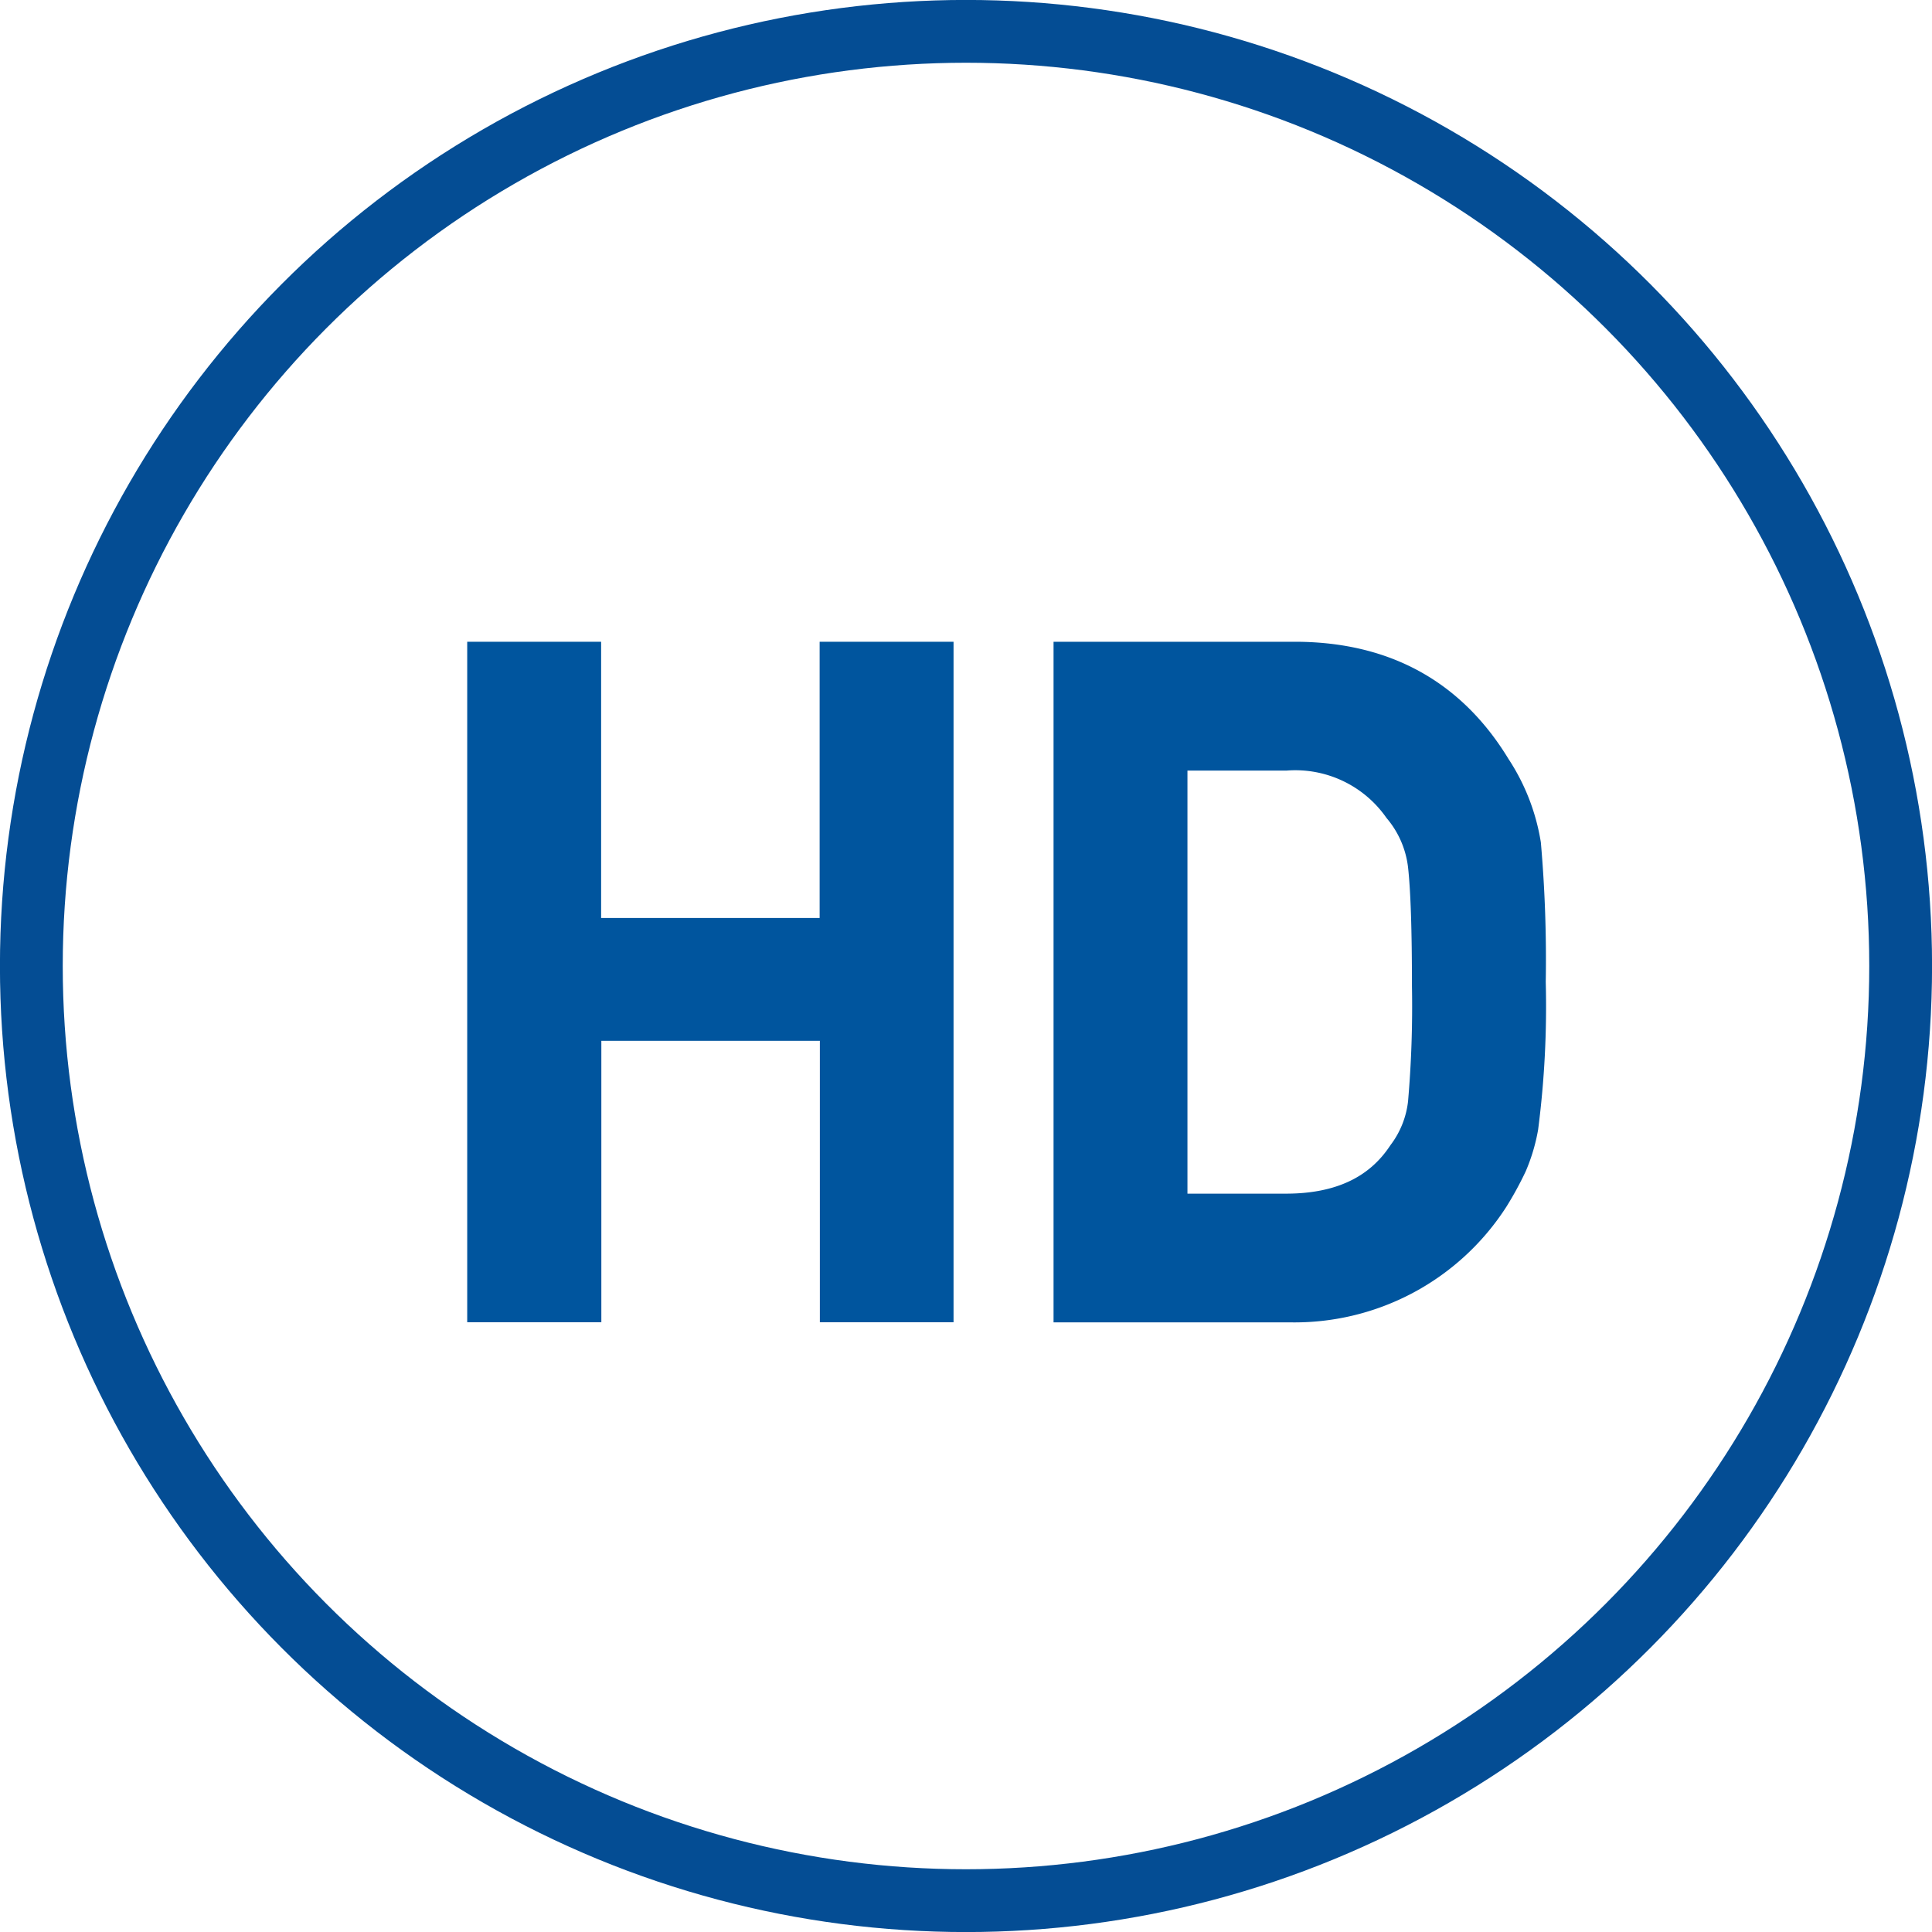
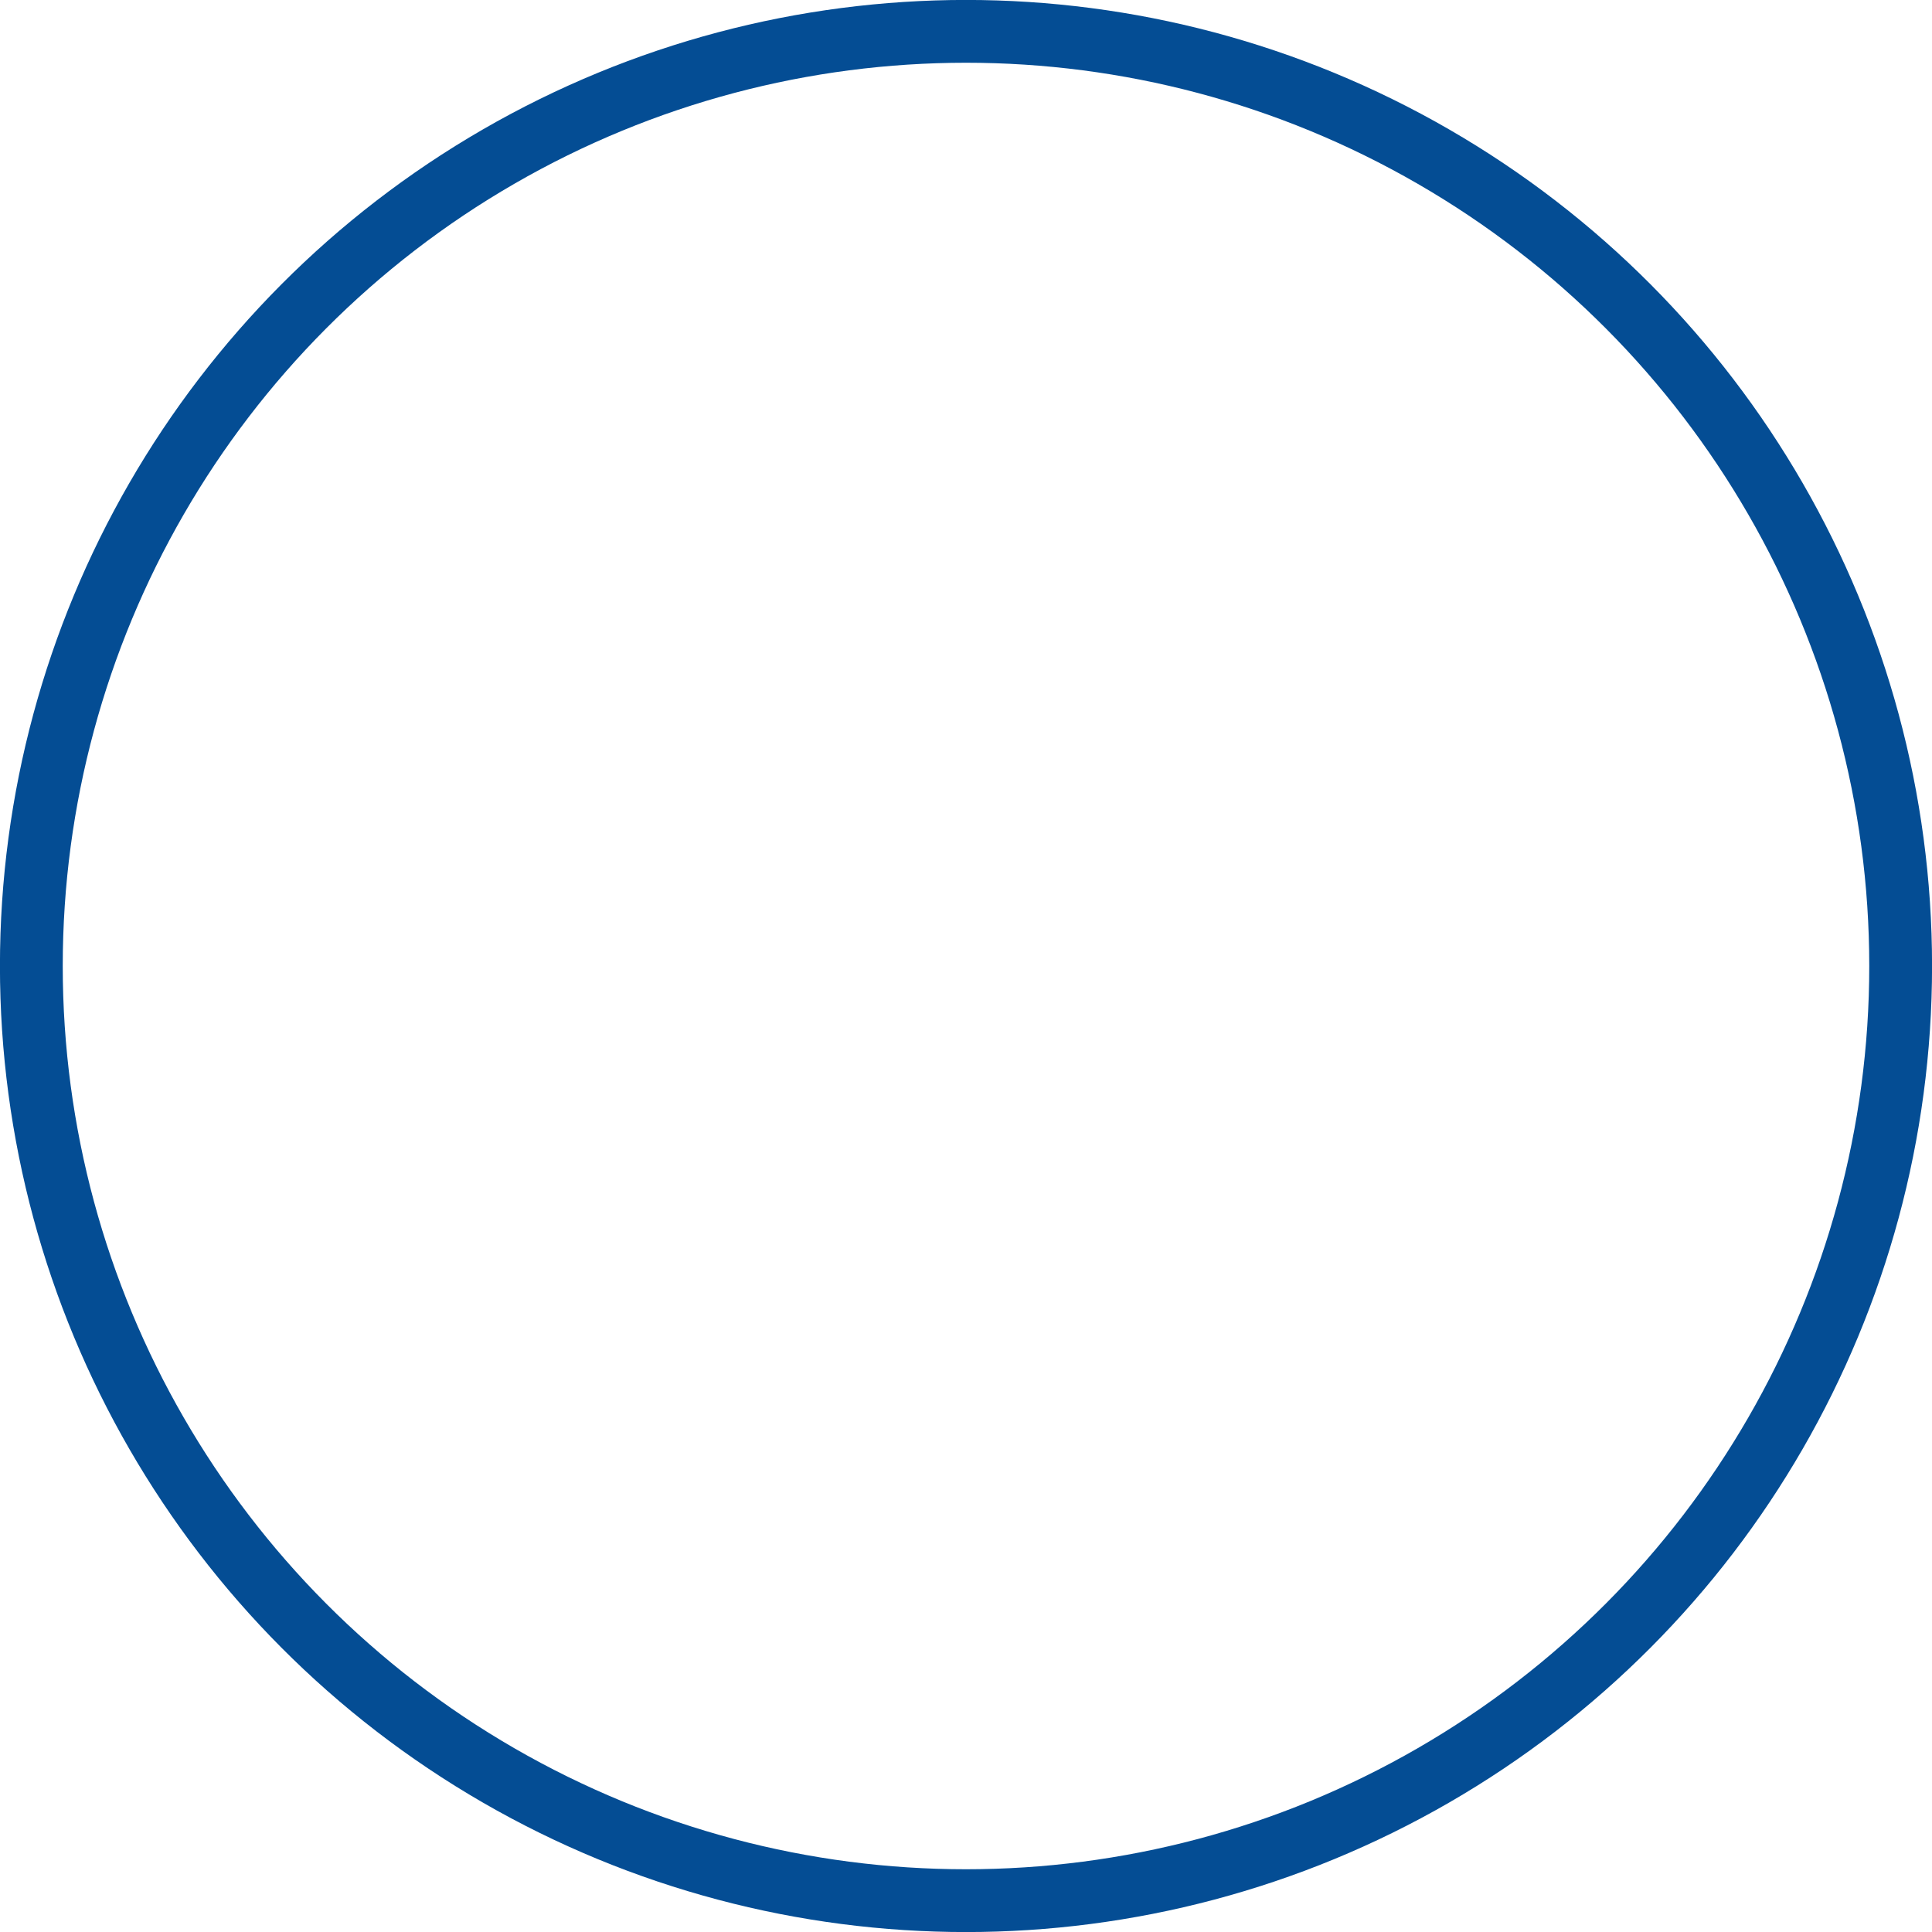
<svg xmlns="http://www.w3.org/2000/svg" width="174.44" height="174.44" viewBox="0 0 174.44 174.44">
  <defs>
    <style>.cls-1{fill:none;stroke:#044d94;stroke-width:5.67px;}.cls-1,.cls-2{stroke-miterlimit:10;}.cls-2{fill:#00559e;stroke:#00559e;stroke-width:3.27px;}</style>
  </defs>
  <title>アセット 17</title>
  <g id="レイヤー_2" data-name="レイヤー 2">
    <g id="レイヤー_1-2" data-name="レイヤー 1">
      <circle class="cls-1" cx="87.22" cy="87.22" r="84.39" />
-       <path class="cls-2" d="M75.66,92.34h-23v25.41H43.82V59.58h8.82V84.52h23V59.58h8.82v58.17H75.66Z" />
-       <path class="cls-2" d="M96.76,59.58h20.35q11.81.09,17.71,9.82a17.58,17.58,0,0,1,2.68,6.86,119.62,119.62,0,0,1,.43,12.4,85,85,0,0,1-.67,13.09,15.2,15.2,0,0,1-1,3.35,29.16,29.16,0,0,1-1.64,3,21.1,21.1,0,0,1-18.15,9.66H96.76Zm8.82,49.83h10.53q7.42,0,10.77-5.07a9.64,9.64,0,0,0,1.88-4.74A101.33,101.33,0,0,0,129.12,89q0-7.58-.36-10.85a10,10,0,0,0-2.28-5.3,11.66,11.66,0,0,0-10.37-4.91H105.58Z" />
    </g>
  </g>
</svg>